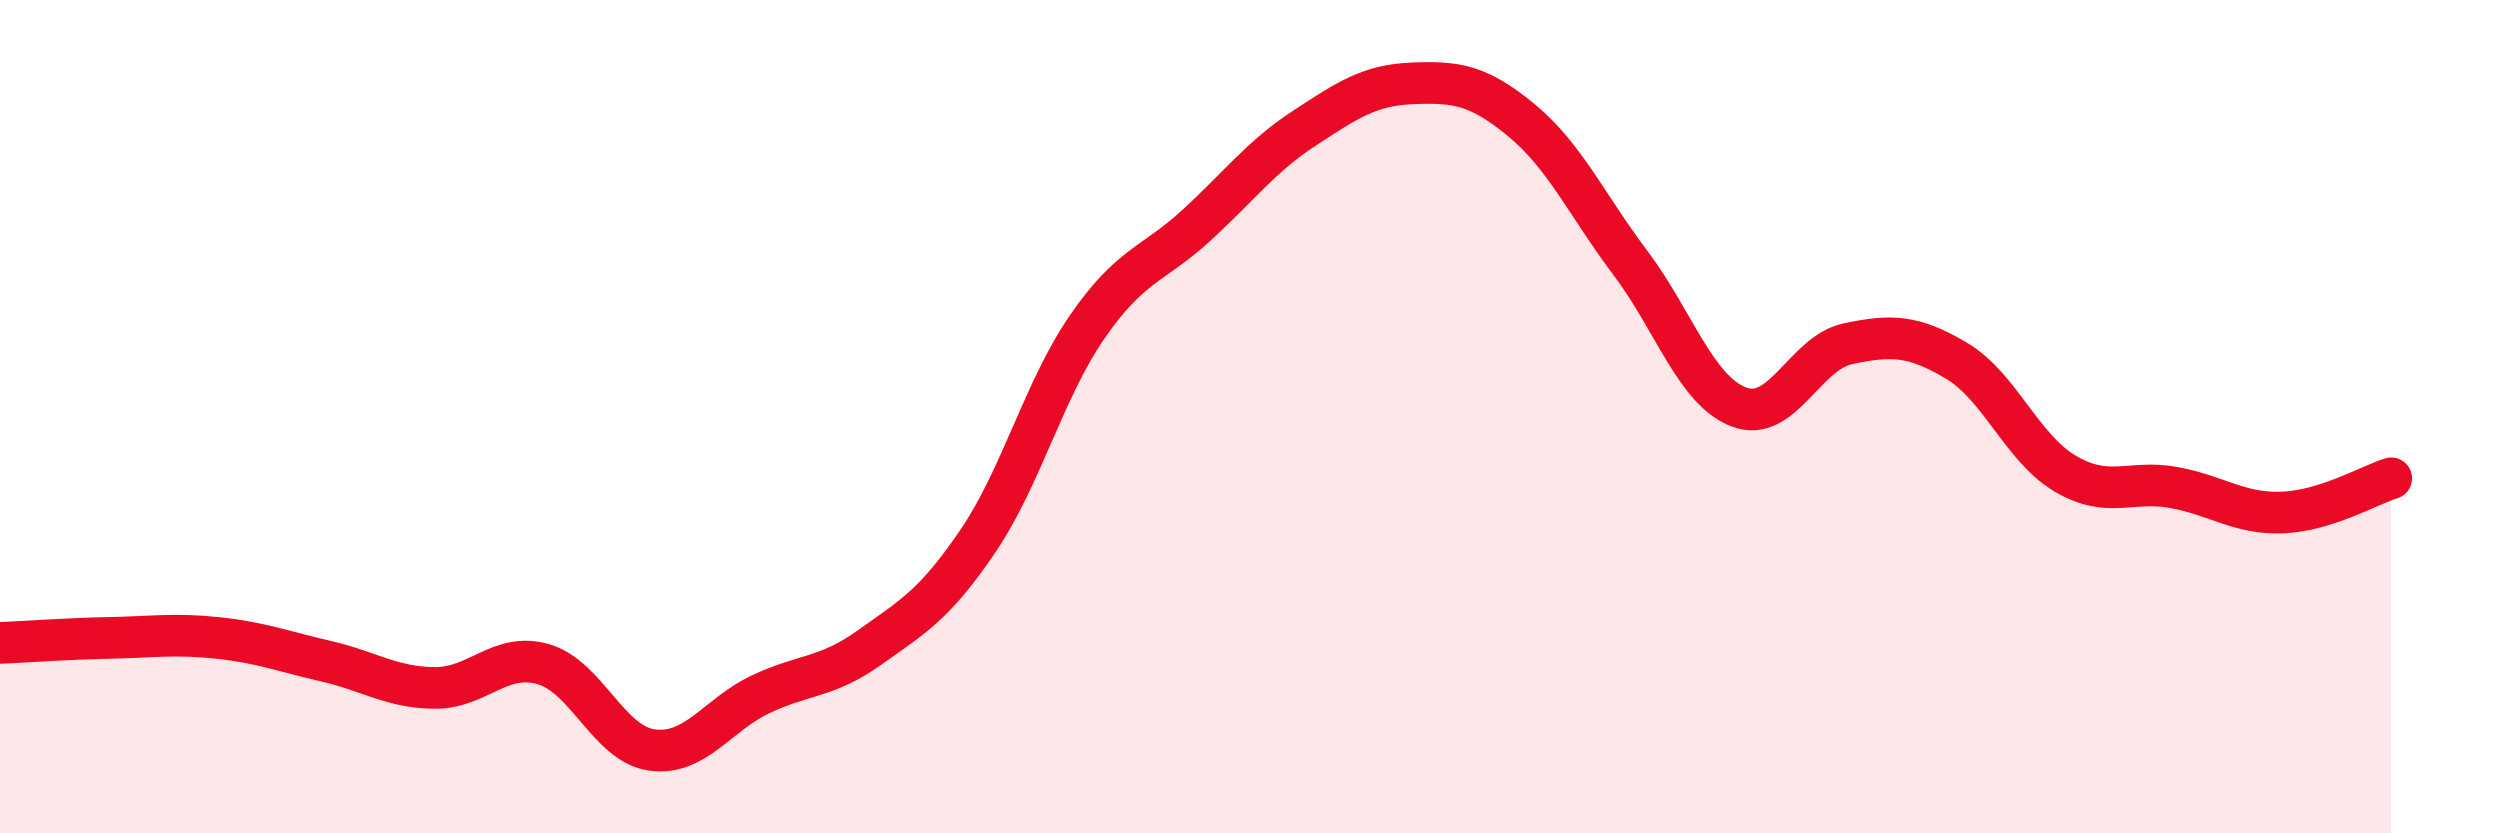
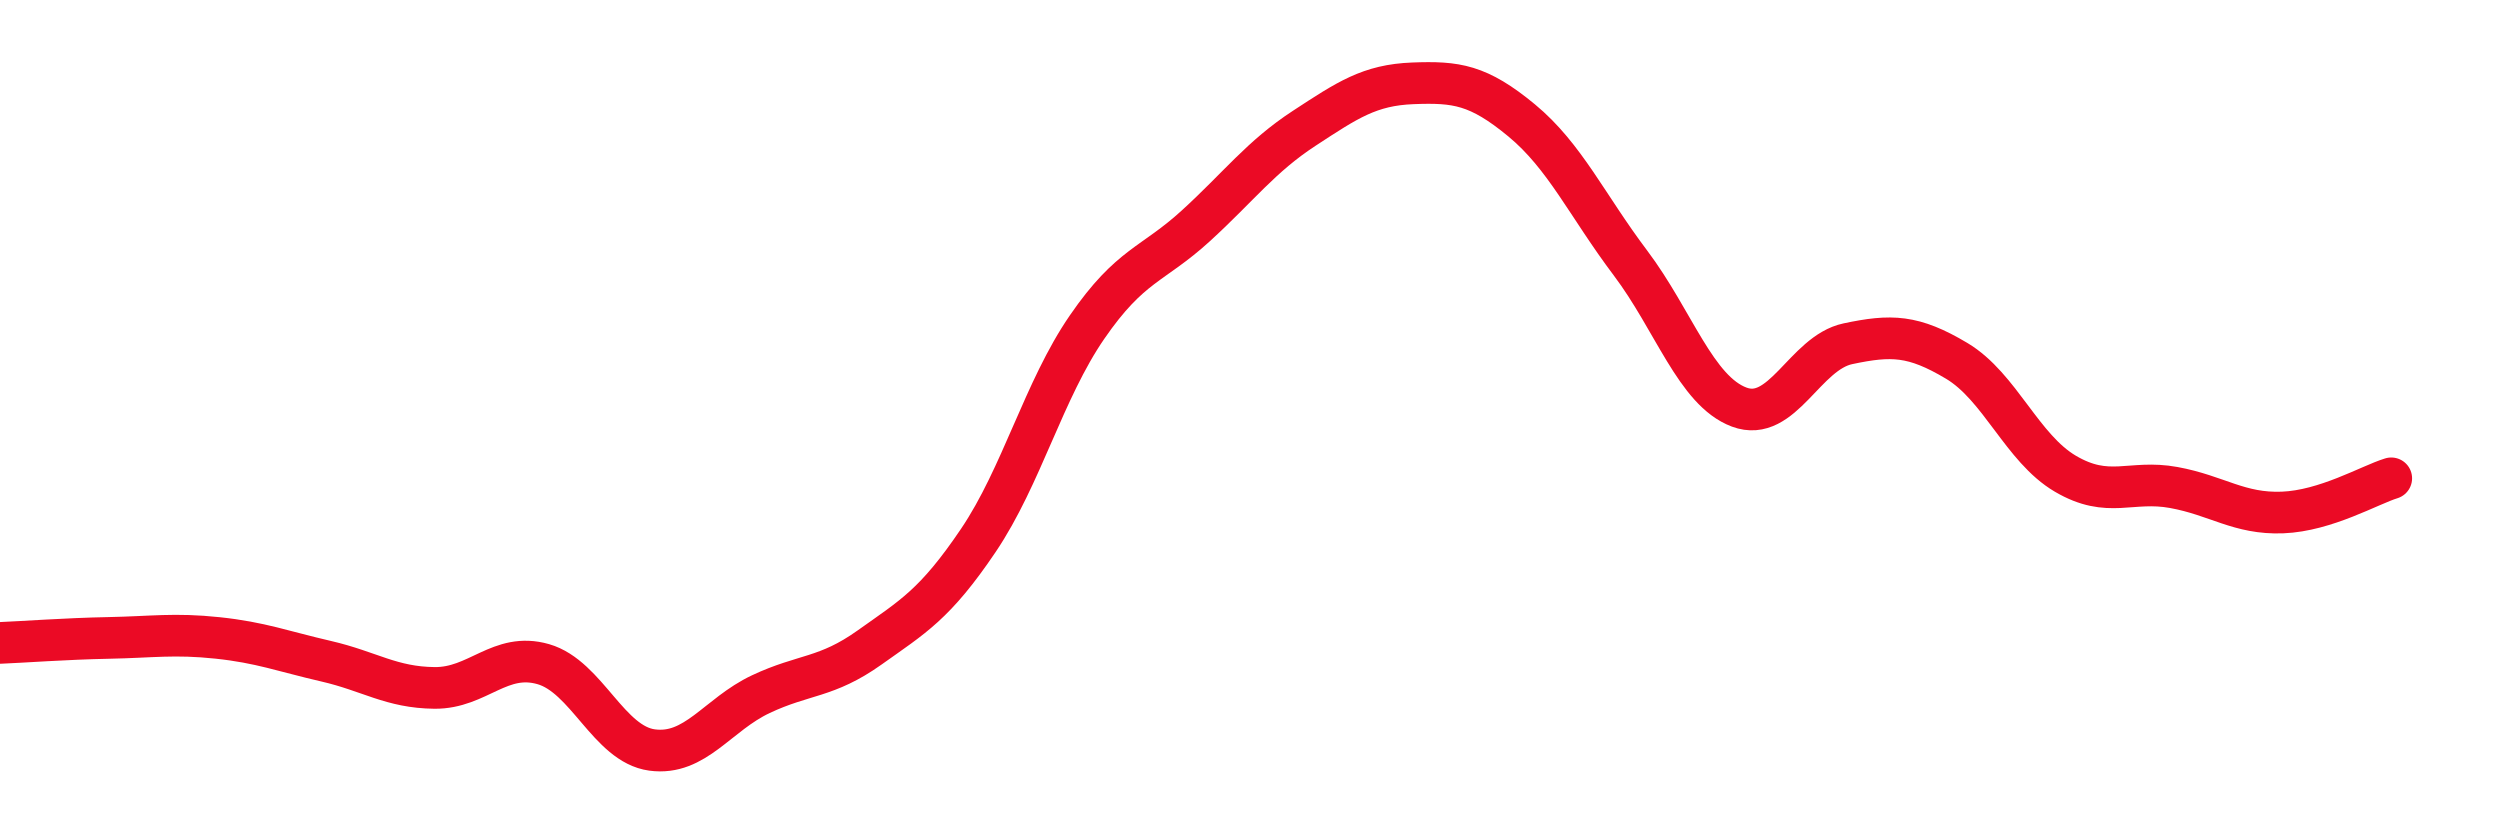
<svg xmlns="http://www.w3.org/2000/svg" width="60" height="20" viewBox="0 0 60 20">
-   <path d="M 0,15.43 C 0.52,15.41 1.57,15.33 2.61,15.31 C 3.65,15.29 4.18,15.2 5.22,15.31 C 6.26,15.42 6.79,15.63 7.83,15.87 C 8.87,16.11 9.39,16.5 10.43,16.51 C 11.47,16.52 12,15.64 13.04,15.94 C 14.08,16.24 14.61,17.86 15.65,18 C 16.69,18.14 17.22,17.15 18.26,16.66 C 19.3,16.17 19.83,16.28 20.87,15.54 C 21.91,14.8 22.44,14.51 23.48,12.97 C 24.52,11.43 25.05,9.36 26.09,7.85 C 27.13,6.34 27.66,6.37 28.7,5.42 C 29.74,4.47 30.26,3.76 31.3,3.08 C 32.34,2.4 32.87,2.04 33.91,2 C 34.95,1.96 35.48,2.03 36.52,2.89 C 37.56,3.75 38.09,4.93 39.13,6.31 C 40.17,7.69 40.7,9.38 41.74,9.77 C 42.78,10.16 43.31,8.47 44.35,8.25 C 45.39,8.03 45.92,8.04 46.96,8.66 C 48,9.28 48.53,10.76 49.57,11.37 C 50.61,11.98 51.13,11.51 52.17,11.7 C 53.21,11.89 53.74,12.34 54.78,12.3 C 55.82,12.26 56.87,11.64 57.39,11.48L57.39 20L0 20Z" fill="#EB0A25" opacity="0.1" stroke-linecap="round" stroke-linejoin="round" />
  <path d="M 0,15.43 C 0.52,15.41 1.57,15.33 2.61,15.31 C 3.65,15.29 4.18,15.2 5.22,15.31 C 6.26,15.42 6.79,15.63 7.83,15.87 C 8.87,16.11 9.39,16.5 10.43,16.51 C 11.47,16.52 12,15.64 13.04,15.94 C 14.08,16.24 14.61,17.86 15.65,18 C 16.69,18.14 17.22,17.15 18.26,16.66 C 19.3,16.17 19.83,16.28 20.87,15.54 C 21.91,14.8 22.44,14.51 23.48,12.97 C 24.52,11.43 25.05,9.36 26.09,7.85 C 27.13,6.34 27.66,6.37 28.7,5.42 C 29.74,4.47 30.26,3.76 31.3,3.08 C 32.34,2.4 32.87,2.04 33.91,2 C 34.95,1.96 35.48,2.03 36.52,2.89 C 37.56,3.75 38.09,4.93 39.13,6.31 C 40.17,7.69 40.7,9.38 41.74,9.77 C 42.78,10.16 43.31,8.47 44.35,8.25 C 45.39,8.03 45.92,8.04 46.96,8.66 C 48,9.28 48.53,10.76 49.57,11.37 C 50.61,11.98 51.13,11.51 52.17,11.7 C 53.21,11.89 53.74,12.34 54.78,12.3 C 55.82,12.26 56.87,11.64 57.39,11.48" stroke="#EB0A25" stroke-width="1" fill="none" stroke-linecap="round" stroke-linejoin="round" />
</svg>